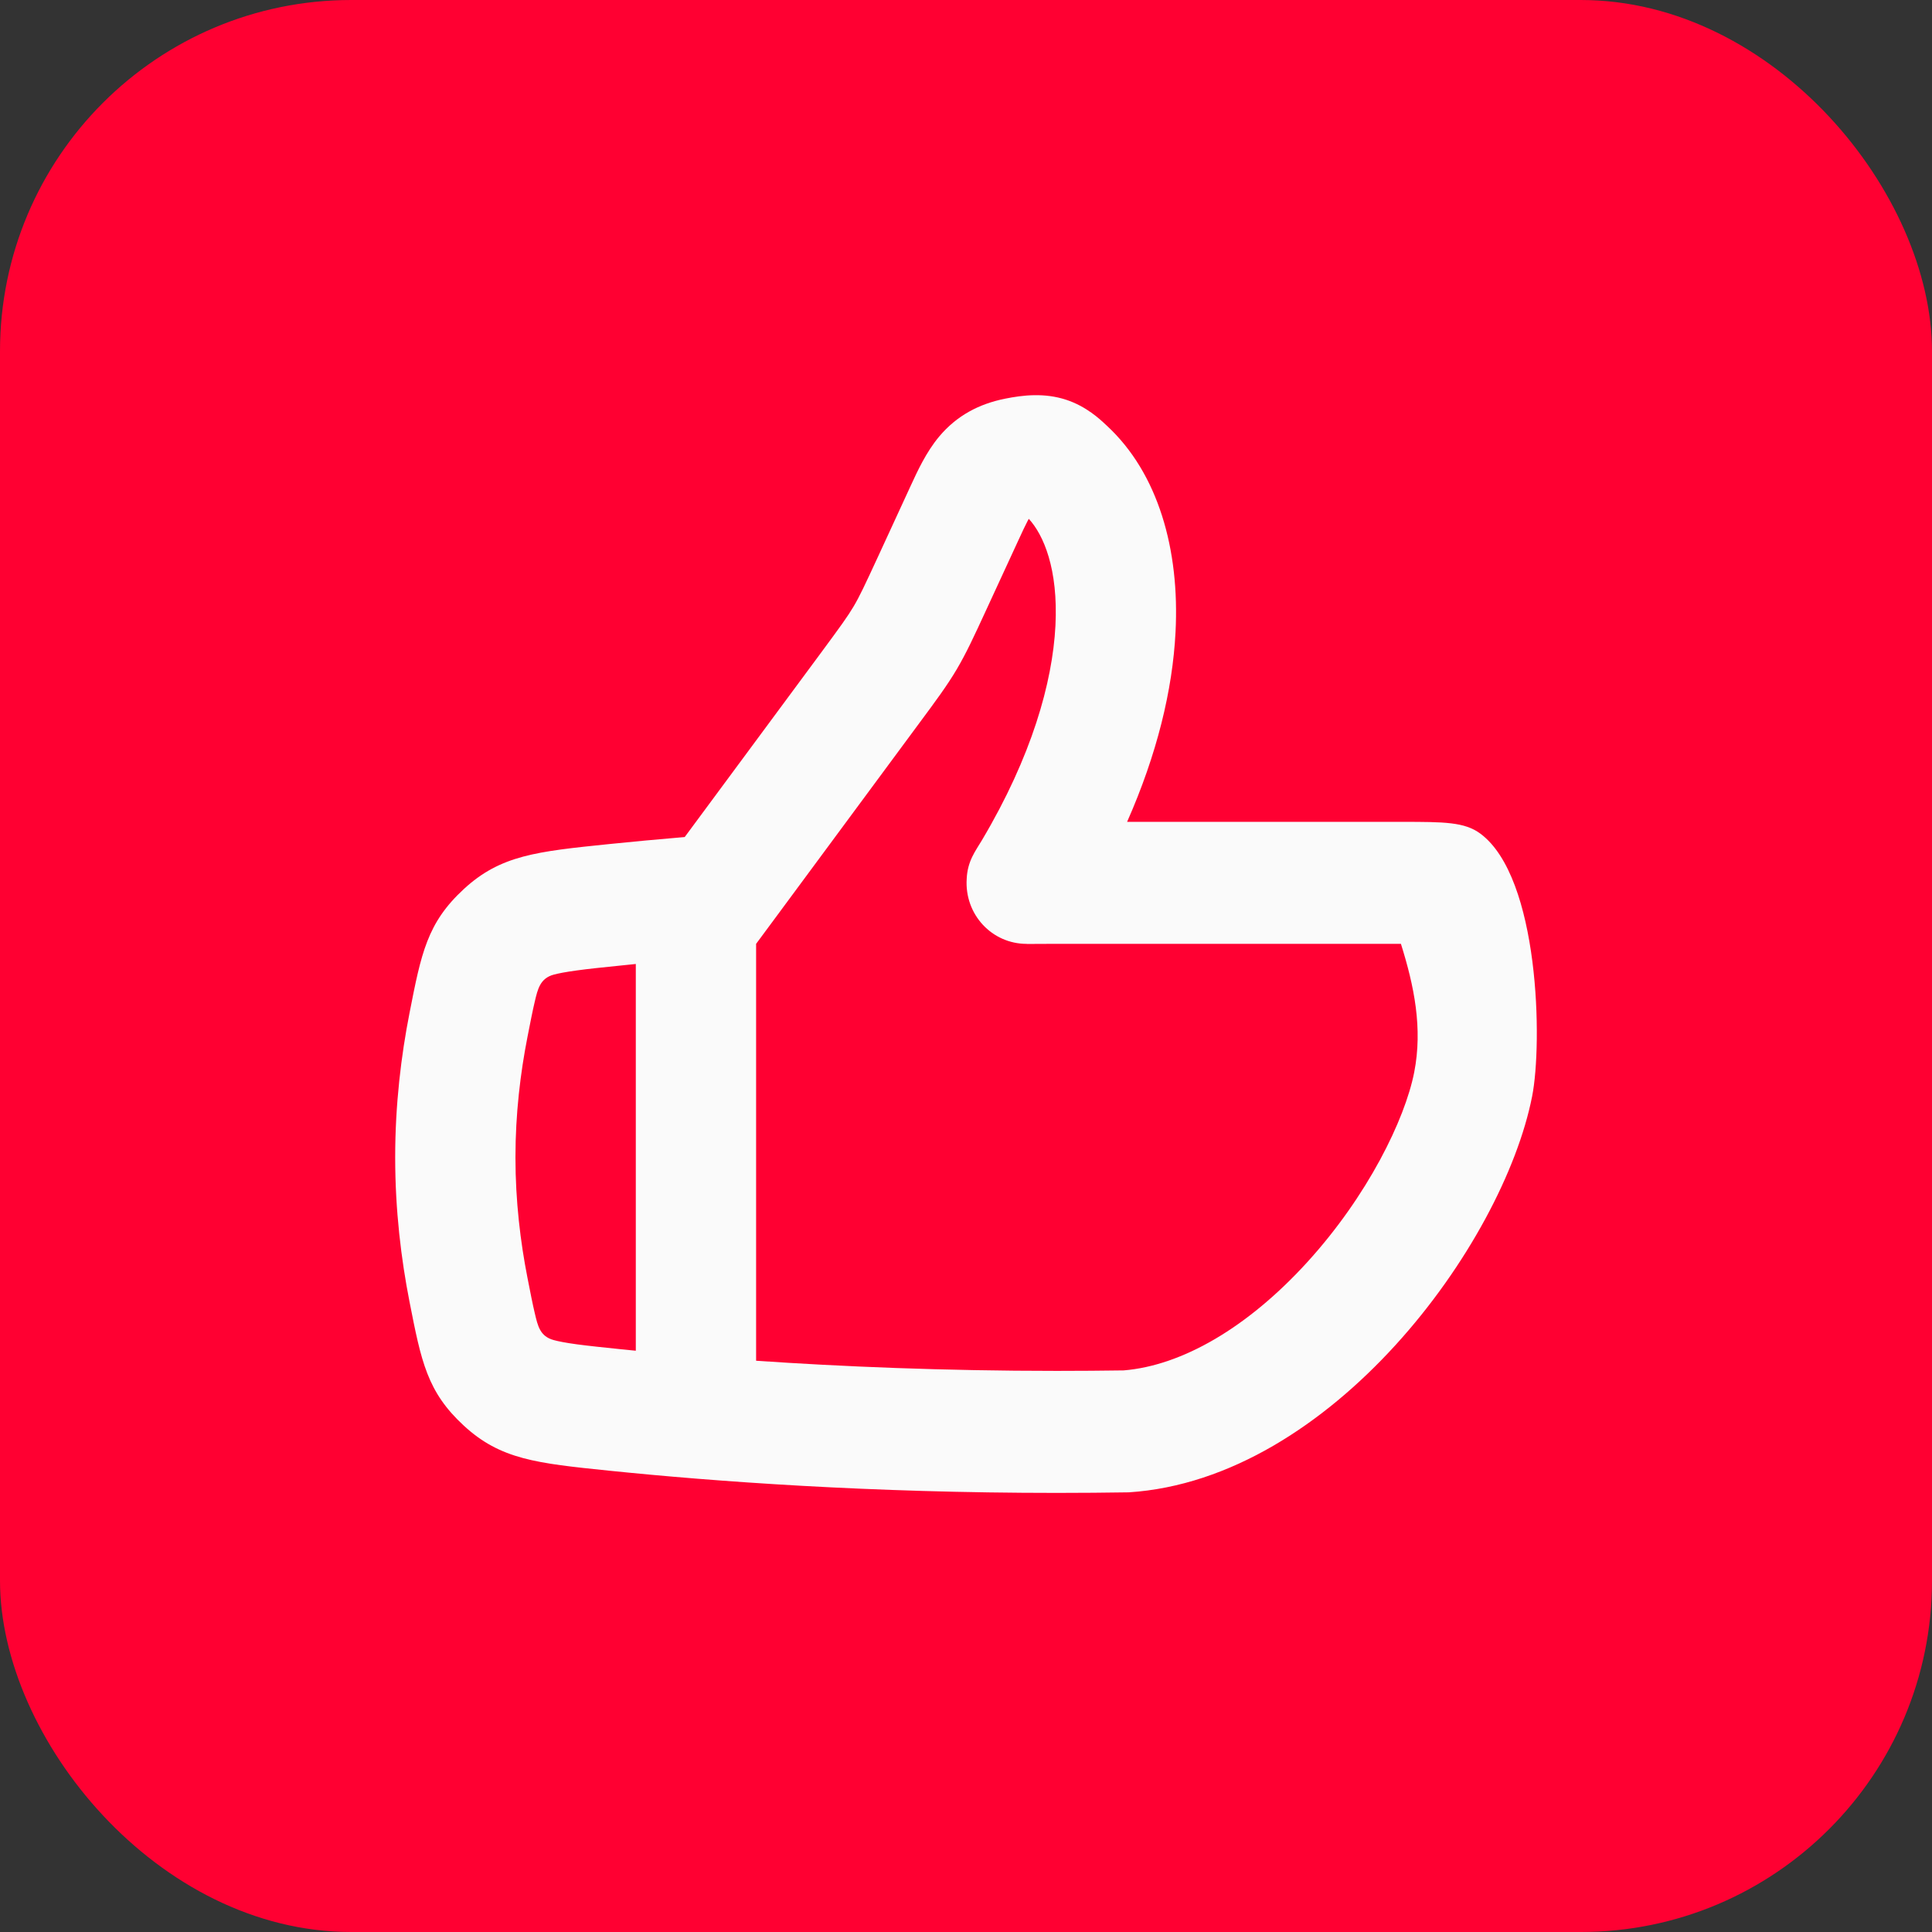
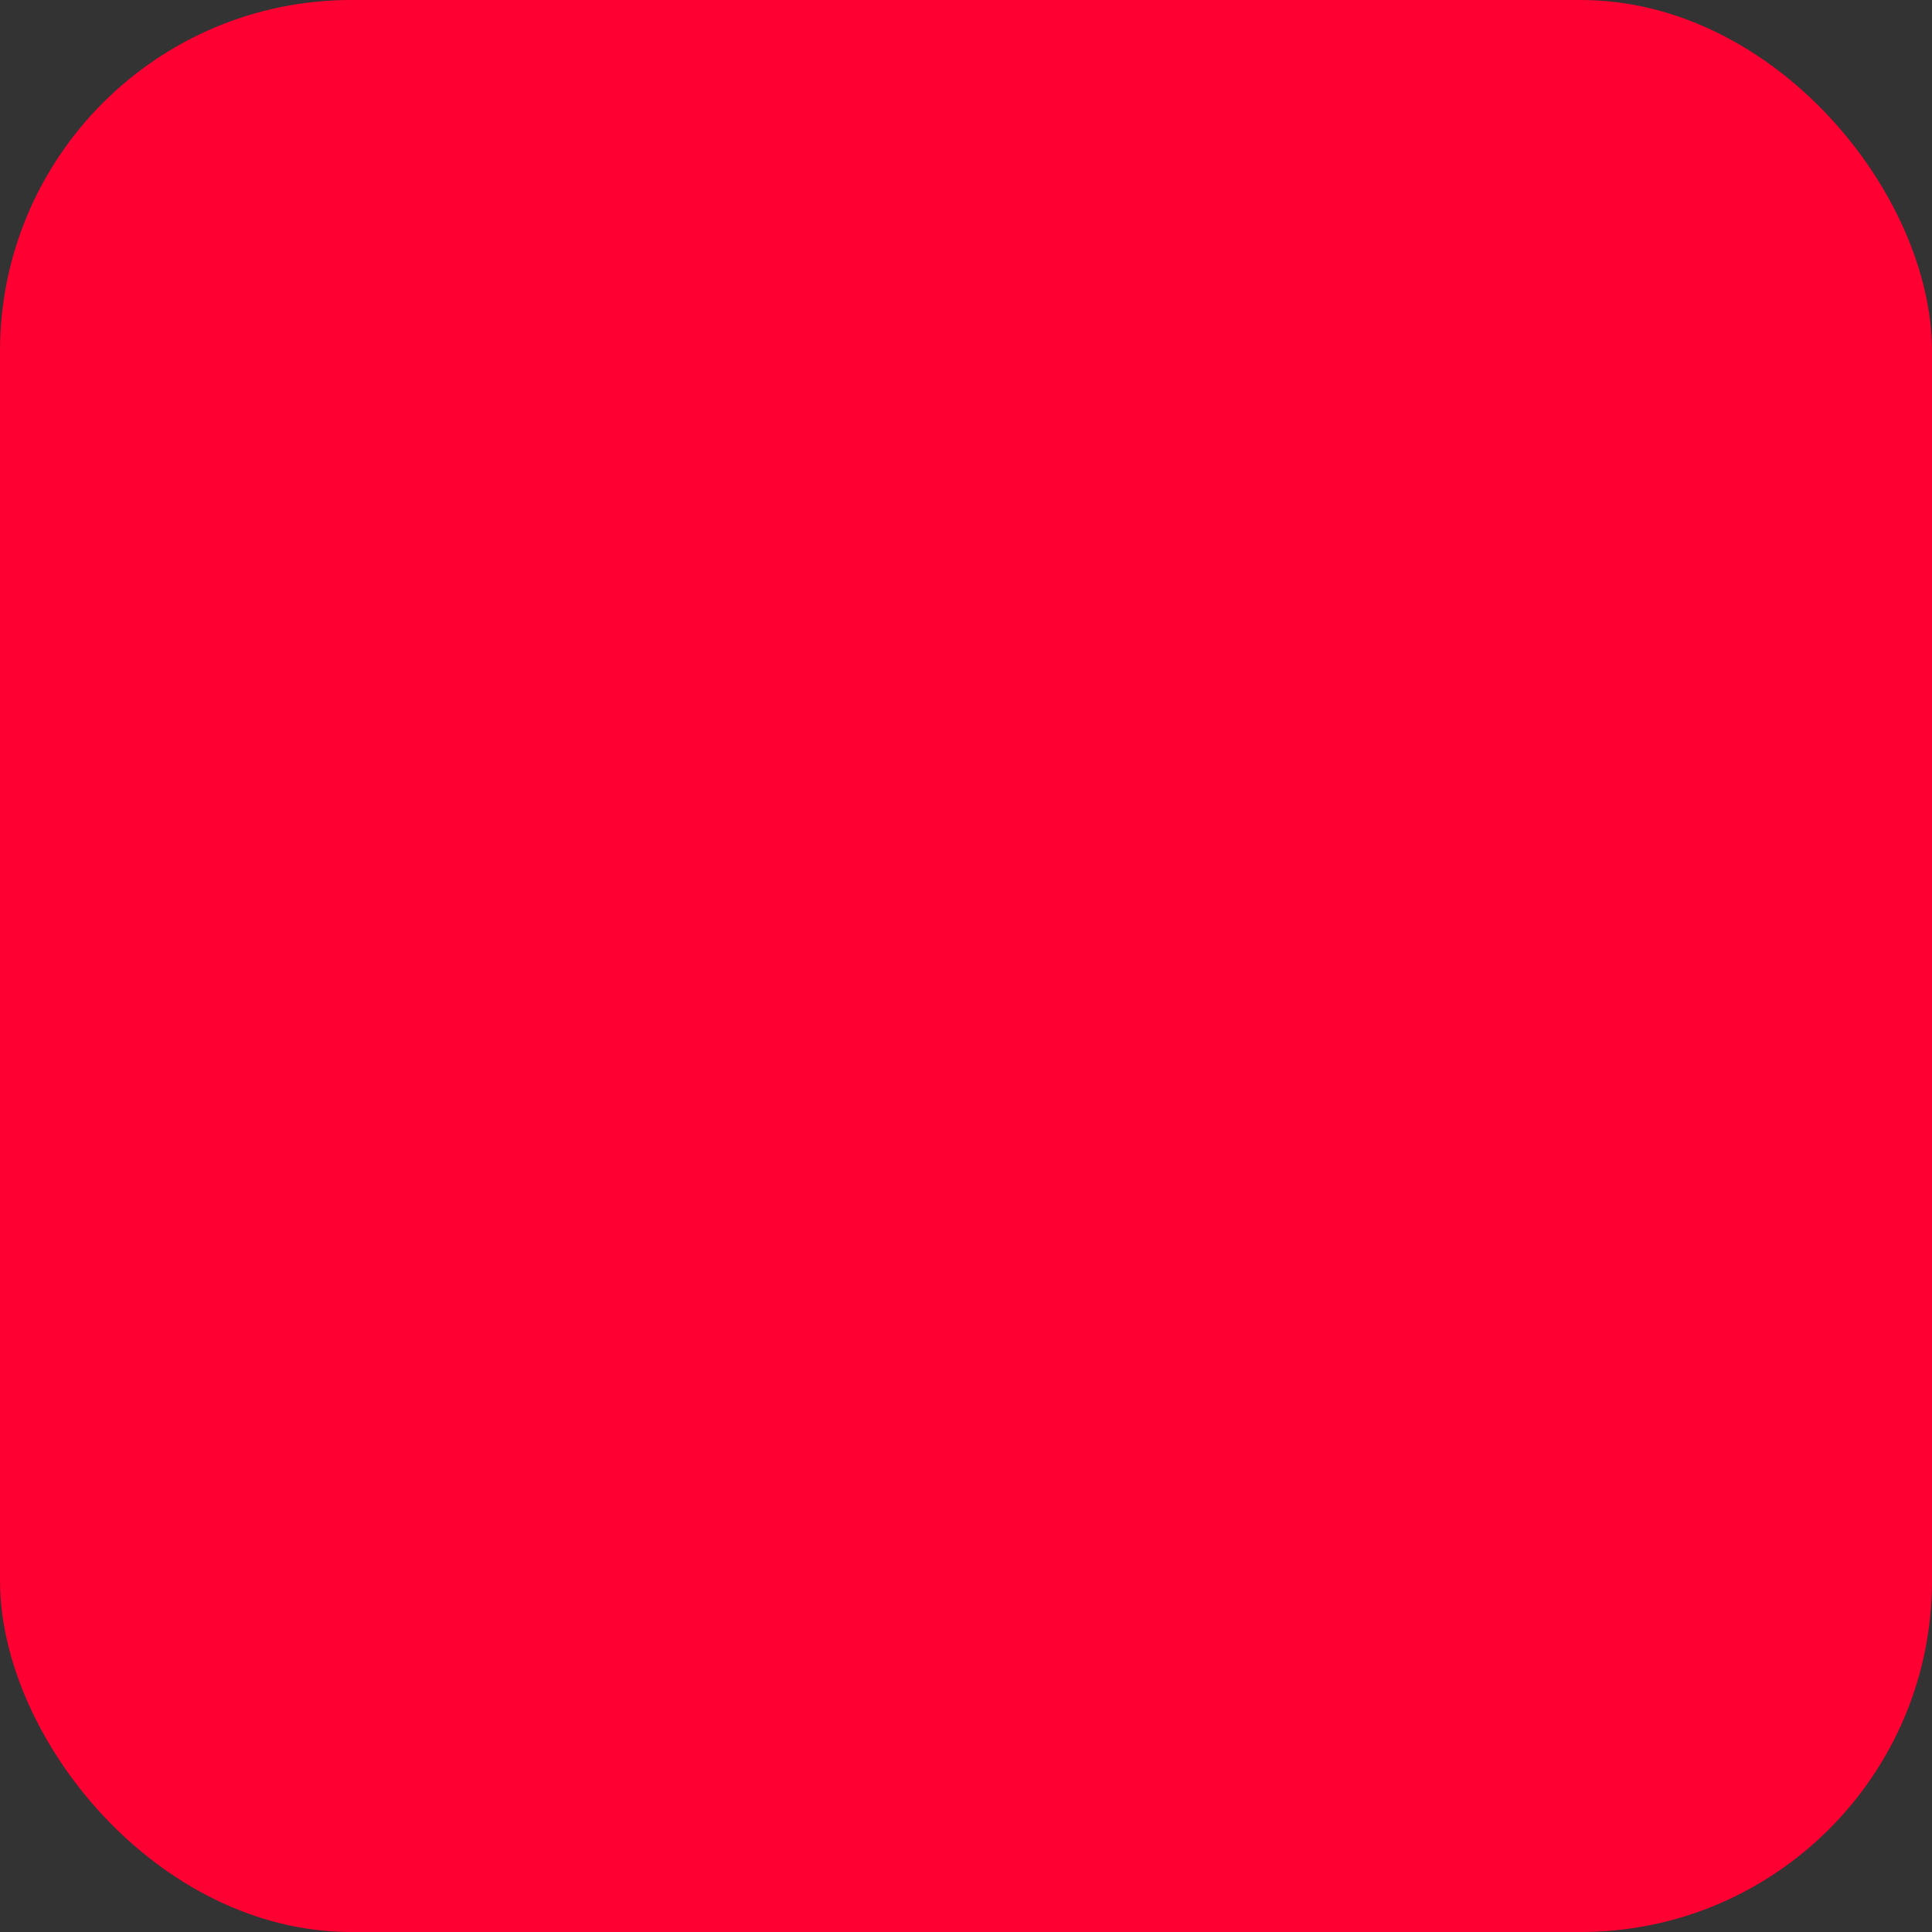
<svg xmlns="http://www.w3.org/2000/svg" width="44" height="44" viewBox="0 0 44 44" fill="none">
  <rect x="0" y="0" width="44" height="44" fill="#333333" stroke="none" />
  <g clip-path="url(#clip0_1584_628)">
    <rect width="44" height="44" rx="8" fill="#FF0032" />
-     <path fill-rule="evenodd" clip-rule="evenodd" d="M25.669 18.717L31.944 18.717C32.885 18.718 33.355 18.718 33.715 18.986C35.061 19.984 35.133 23.752 34.893 24.969C34.227 28.344 30.328 33.688 25.708 33.987C25.181 33.995 24.634 34 24.068 34C19.817 34 16.279 33.741 13.864 33.493C12.221 33.324 11.399 33.239 10.564 32.469C9.729 31.699 9.594 31.012 9.325 29.639C9.137 28.681 9 27.568 9 26.358C9 25.149 9.137 24.035 9.325 23.078C9.594 21.704 9.729 21.017 10.564 20.247C11.399 19.477 12.221 19.393 13.864 19.224C14.389 19.17 14.967 19.116 15.594 19.063L18.701 14.862C19.14 14.267 19.302 14.045 19.439 13.814C19.576 13.583 19.693 13.334 20.004 12.661L20.719 11.11L20.75 11.043C20.893 10.732 21.095 10.293 21.389 9.942C21.789 9.466 22.293 9.2 22.888 9.08C23.3 8.997 23.787 8.942 24.283 9.105C24.739 9.254 25.053 9.55 25.182 9.671L25.209 9.696C26.377 10.777 26.869 12.517 26.772 14.395C26.705 15.712 26.351 17.175 25.669 18.717ZM22.016 20.013C22.035 19.604 22.218 19.38 22.364 19.133C23.496 17.227 23.97 15.545 24.037 14.251C24.103 12.956 23.765 12.18 23.43 11.816C23.422 11.83 23.413 11.846 23.403 11.865C23.349 11.967 23.291 12.092 23.2 12.289L22.455 13.903C22.184 14.491 22.006 14.876 21.788 15.245C21.57 15.613 21.318 15.954 20.933 16.473L17.631 20.94C17.469 21.159 17.22 21.495 17.22 21.495V30.99C19.164 31.123 21.48 31.221 24.068 31.221C24.593 31.221 25.1 31.217 25.59 31.21C26.915 31.102 28.412 30.238 29.772 28.745C31.149 27.233 31.994 25.5 32.207 24.424C32.405 23.416 32.206 22.454 31.905 21.495L24.068 21.495C23.838 21.495 23.61 21.496 23.384 21.498L23.383 21.496C22.59 21.497 21.963 20.825 22.016 20.013ZM14.48 21.954V30.762C14.364 30.751 14.251 30.739 14.14 30.728C13.717 30.684 13.405 30.652 13.137 30.616C12.873 30.58 12.715 30.548 12.613 30.52C12.296 30.435 12.248 30.196 12.179 29.906C12.13 29.699 12.082 29.455 12.012 29.097C11.853 28.287 11.739 27.357 11.739 26.358C11.739 25.36 11.853 24.43 12.012 23.62C12.082 23.262 12.13 23.018 12.179 22.811C12.247 22.523 12.301 22.28 12.613 22.196C12.715 22.169 12.873 22.137 13.137 22.101C13.405 22.064 13.717 22.032 14.14 21.989C14.251 21.977 14.364 21.966 14.48 21.954Z" fill="#FAFAFA" />
  </g>
  <defs>
    <clipPath id="clip0_1584_628">
      <rect width="44" height="44" rx="8" fill="white" />
    </clipPath>
  </defs>
</svg>